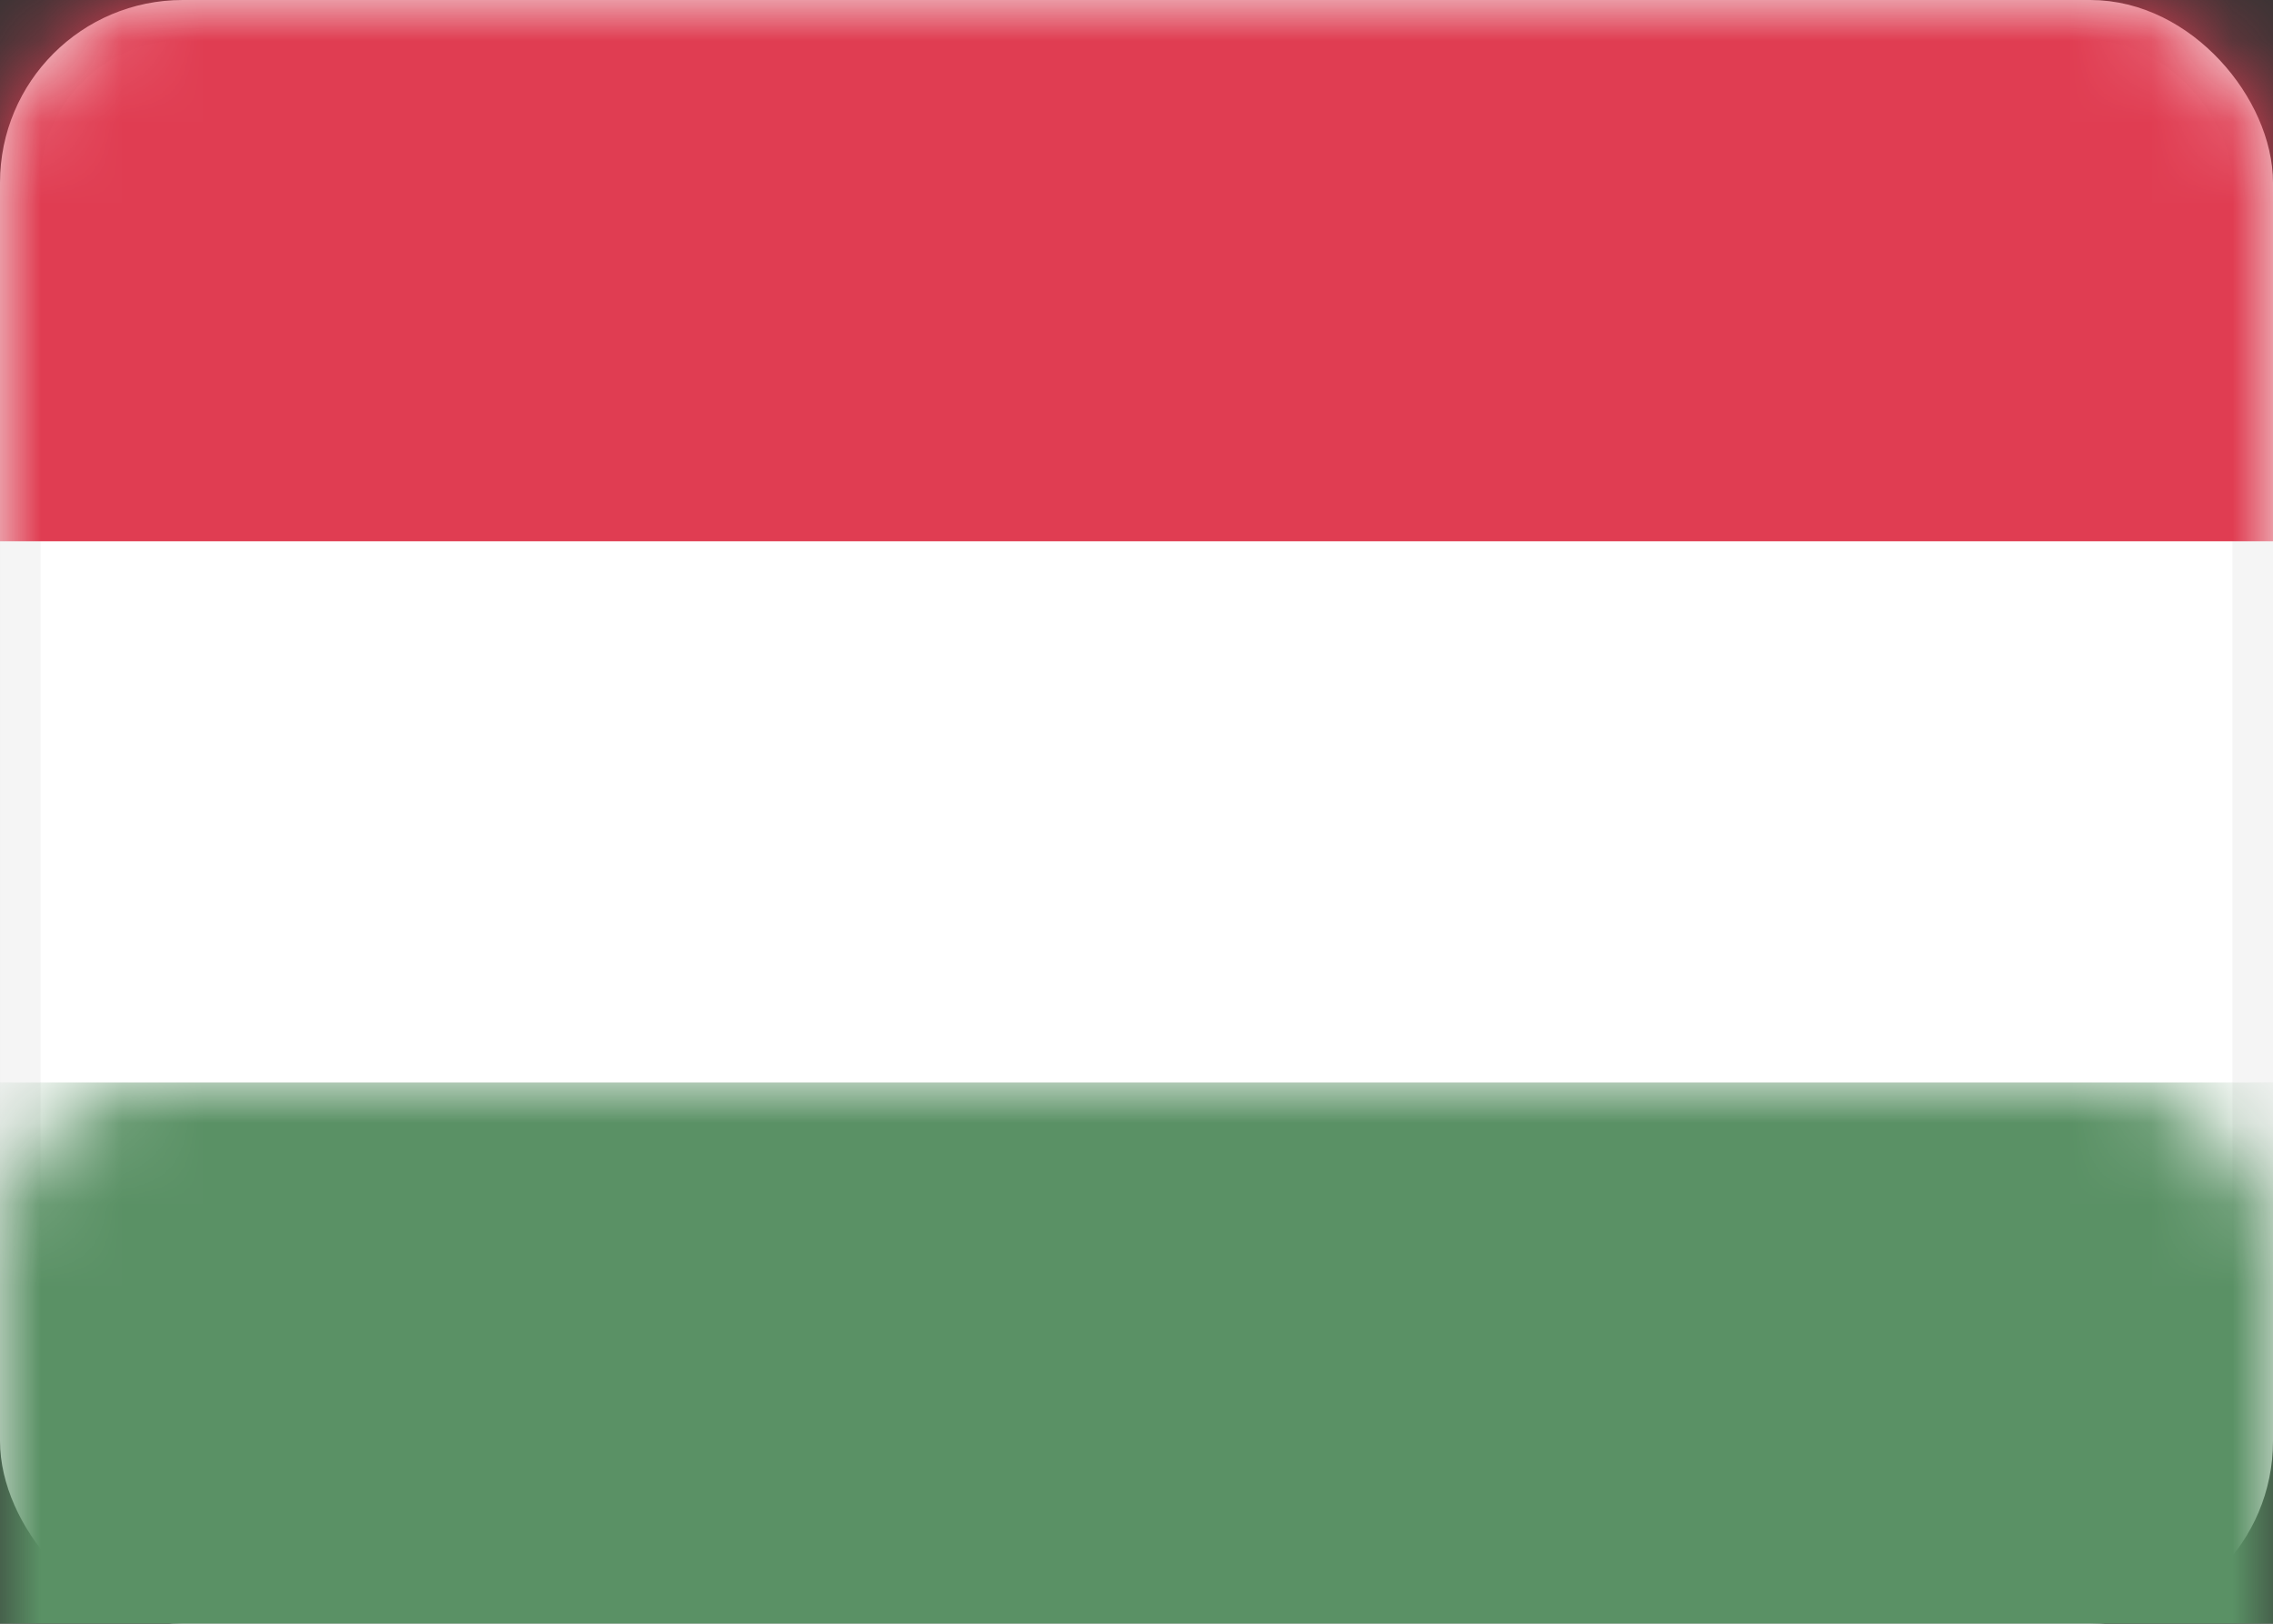
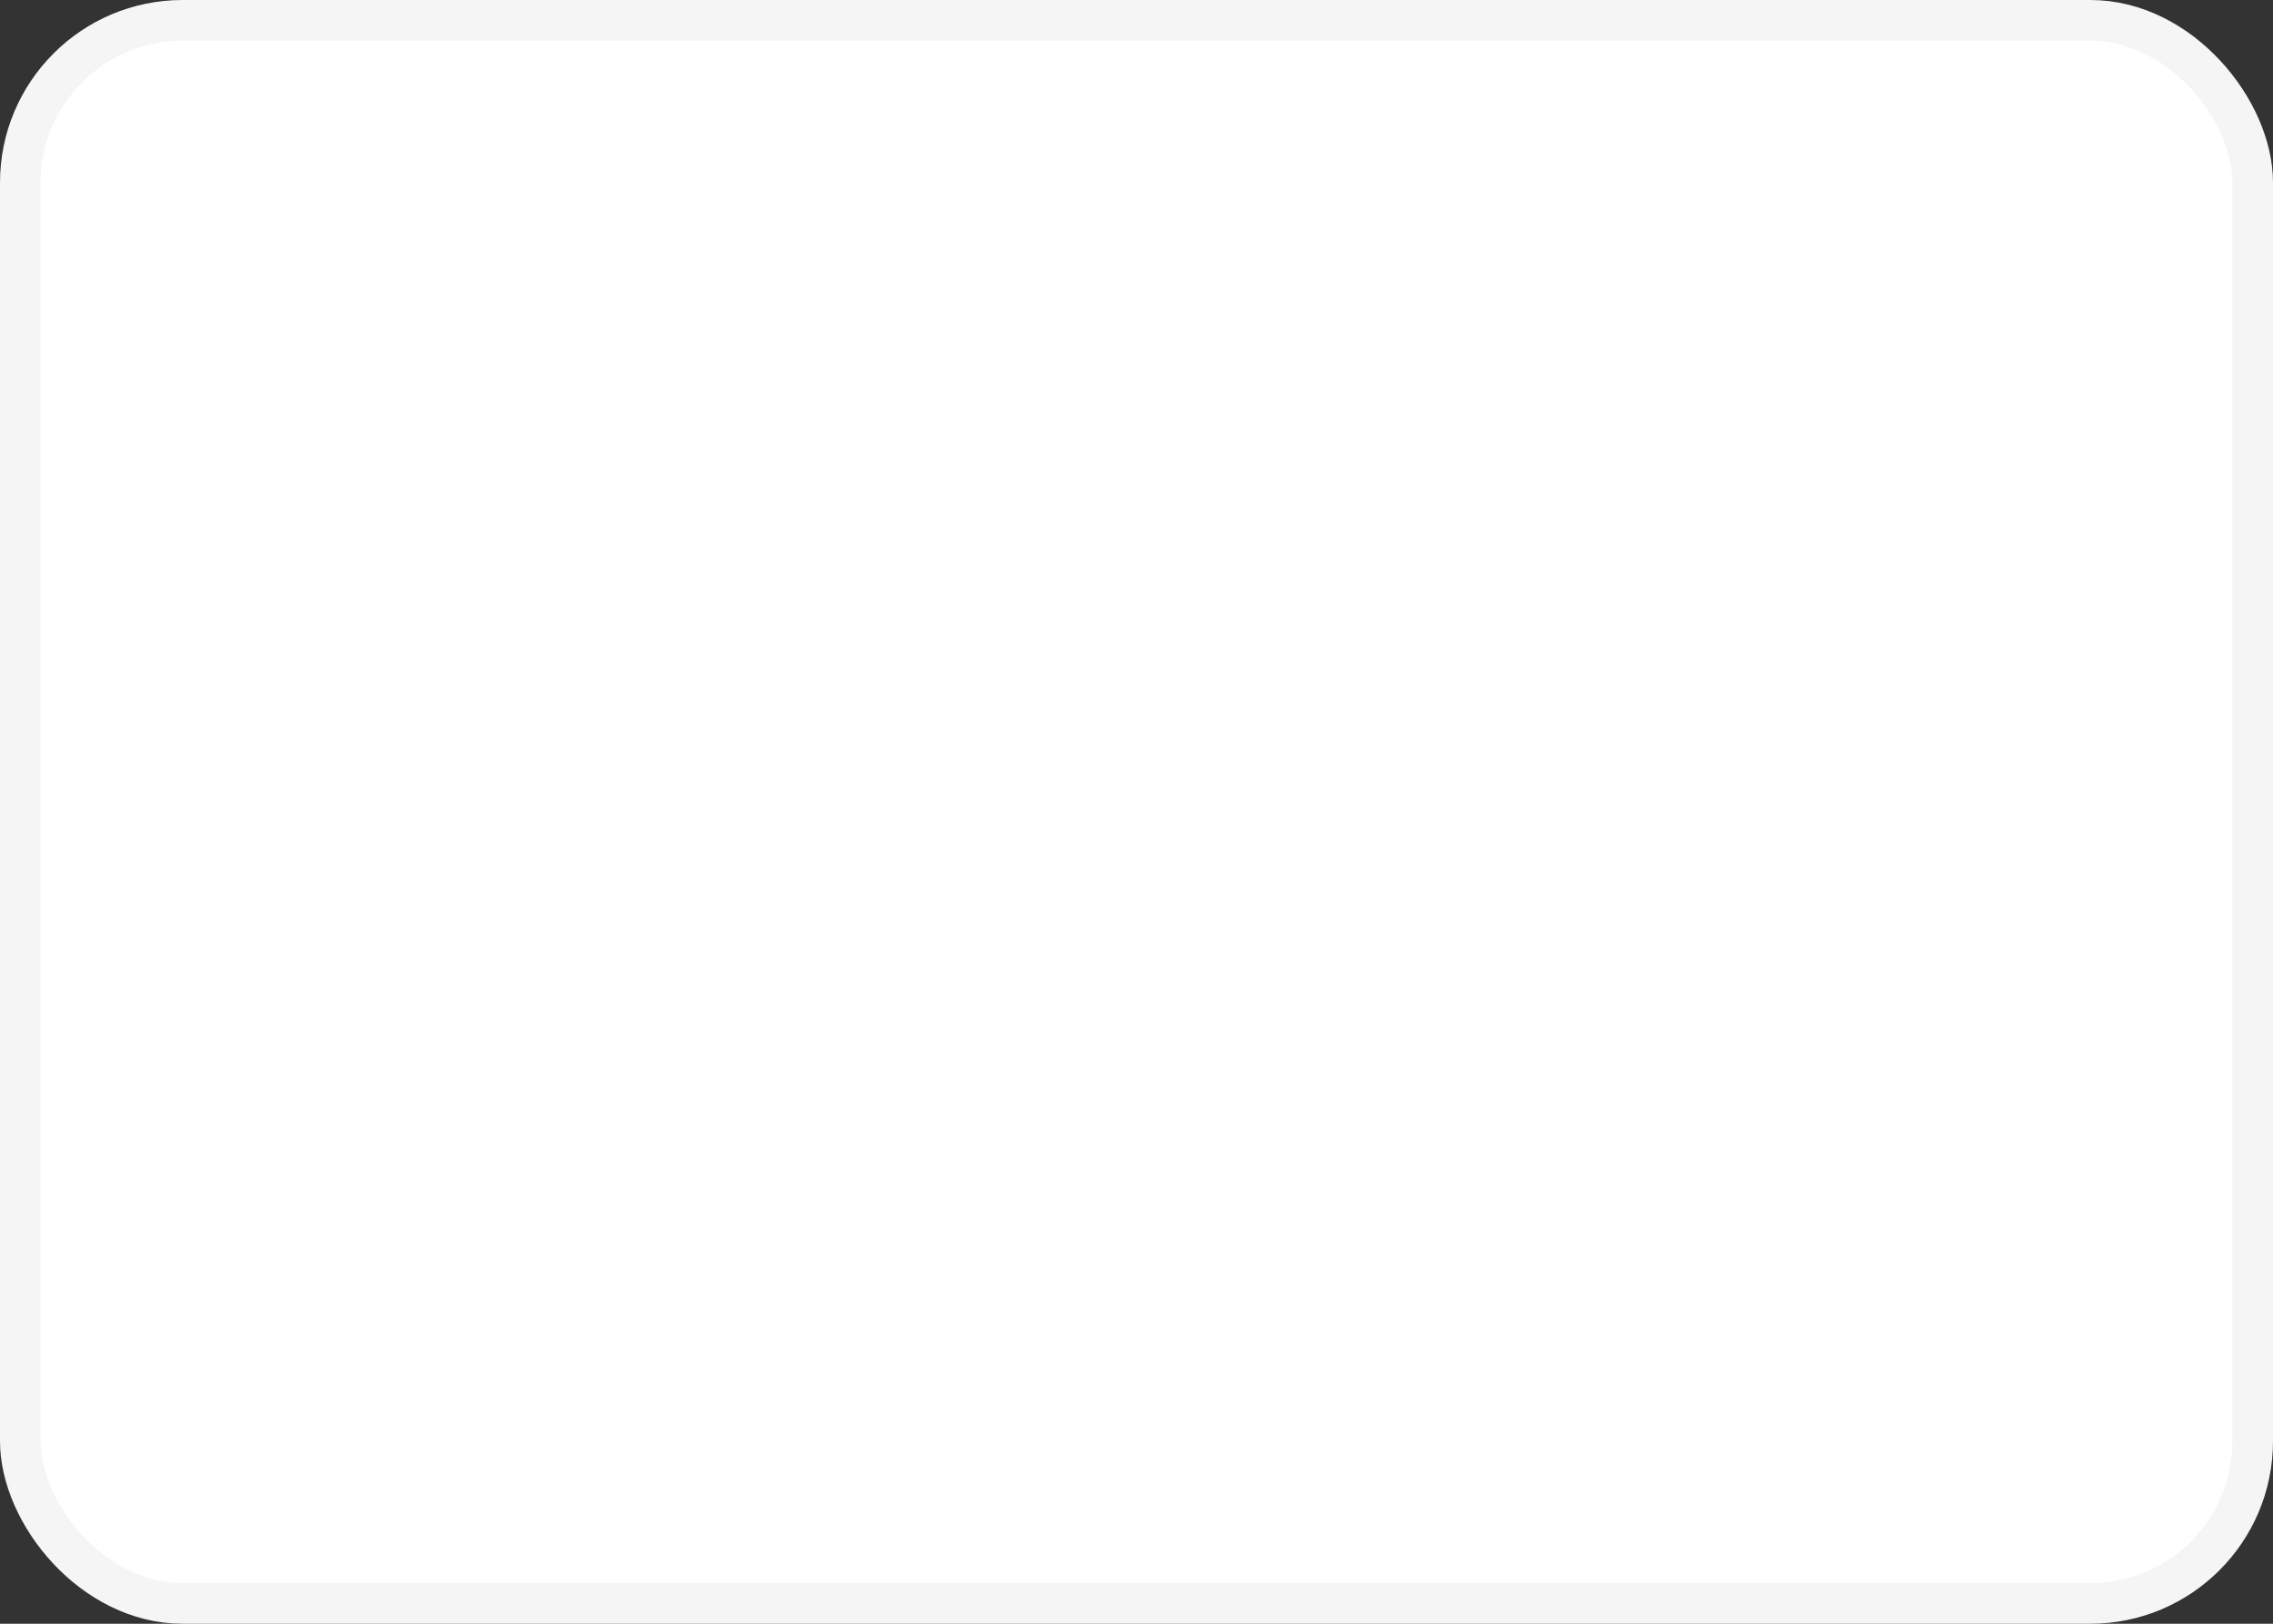
<svg xmlns="http://www.w3.org/2000/svg" xmlns:xlink="http://www.w3.org/1999/xlink" width="28" height="20" viewBox="0 0 28 20">
  <rect x="0" y="0" width="28" height="20" fill="#333333" stroke="none" />
  <defs>
-     <rect id="hu-a" width="28" height="20" rx="2" />
-   </defs>
+     </defs>
  <g fill="#fff" fill-rule="evenodd">
    <mask id="hu-b" fill="#fff">
      <use xlink:href="#hu-a" />
    </mask>
    <rect width="27.5" height="19.5" x=".25" y=".25" stroke="#F5F5F5" stroke-width=".5" rx="2" />
    <rect width="28" height="6.667" fill="#E03D52" mask="url(#hu-b)" />
-     <rect width="28" height="6.667" y="13.333" fill="#5A9165" mask="url(#hu-b)" />
  </g>
</svg>